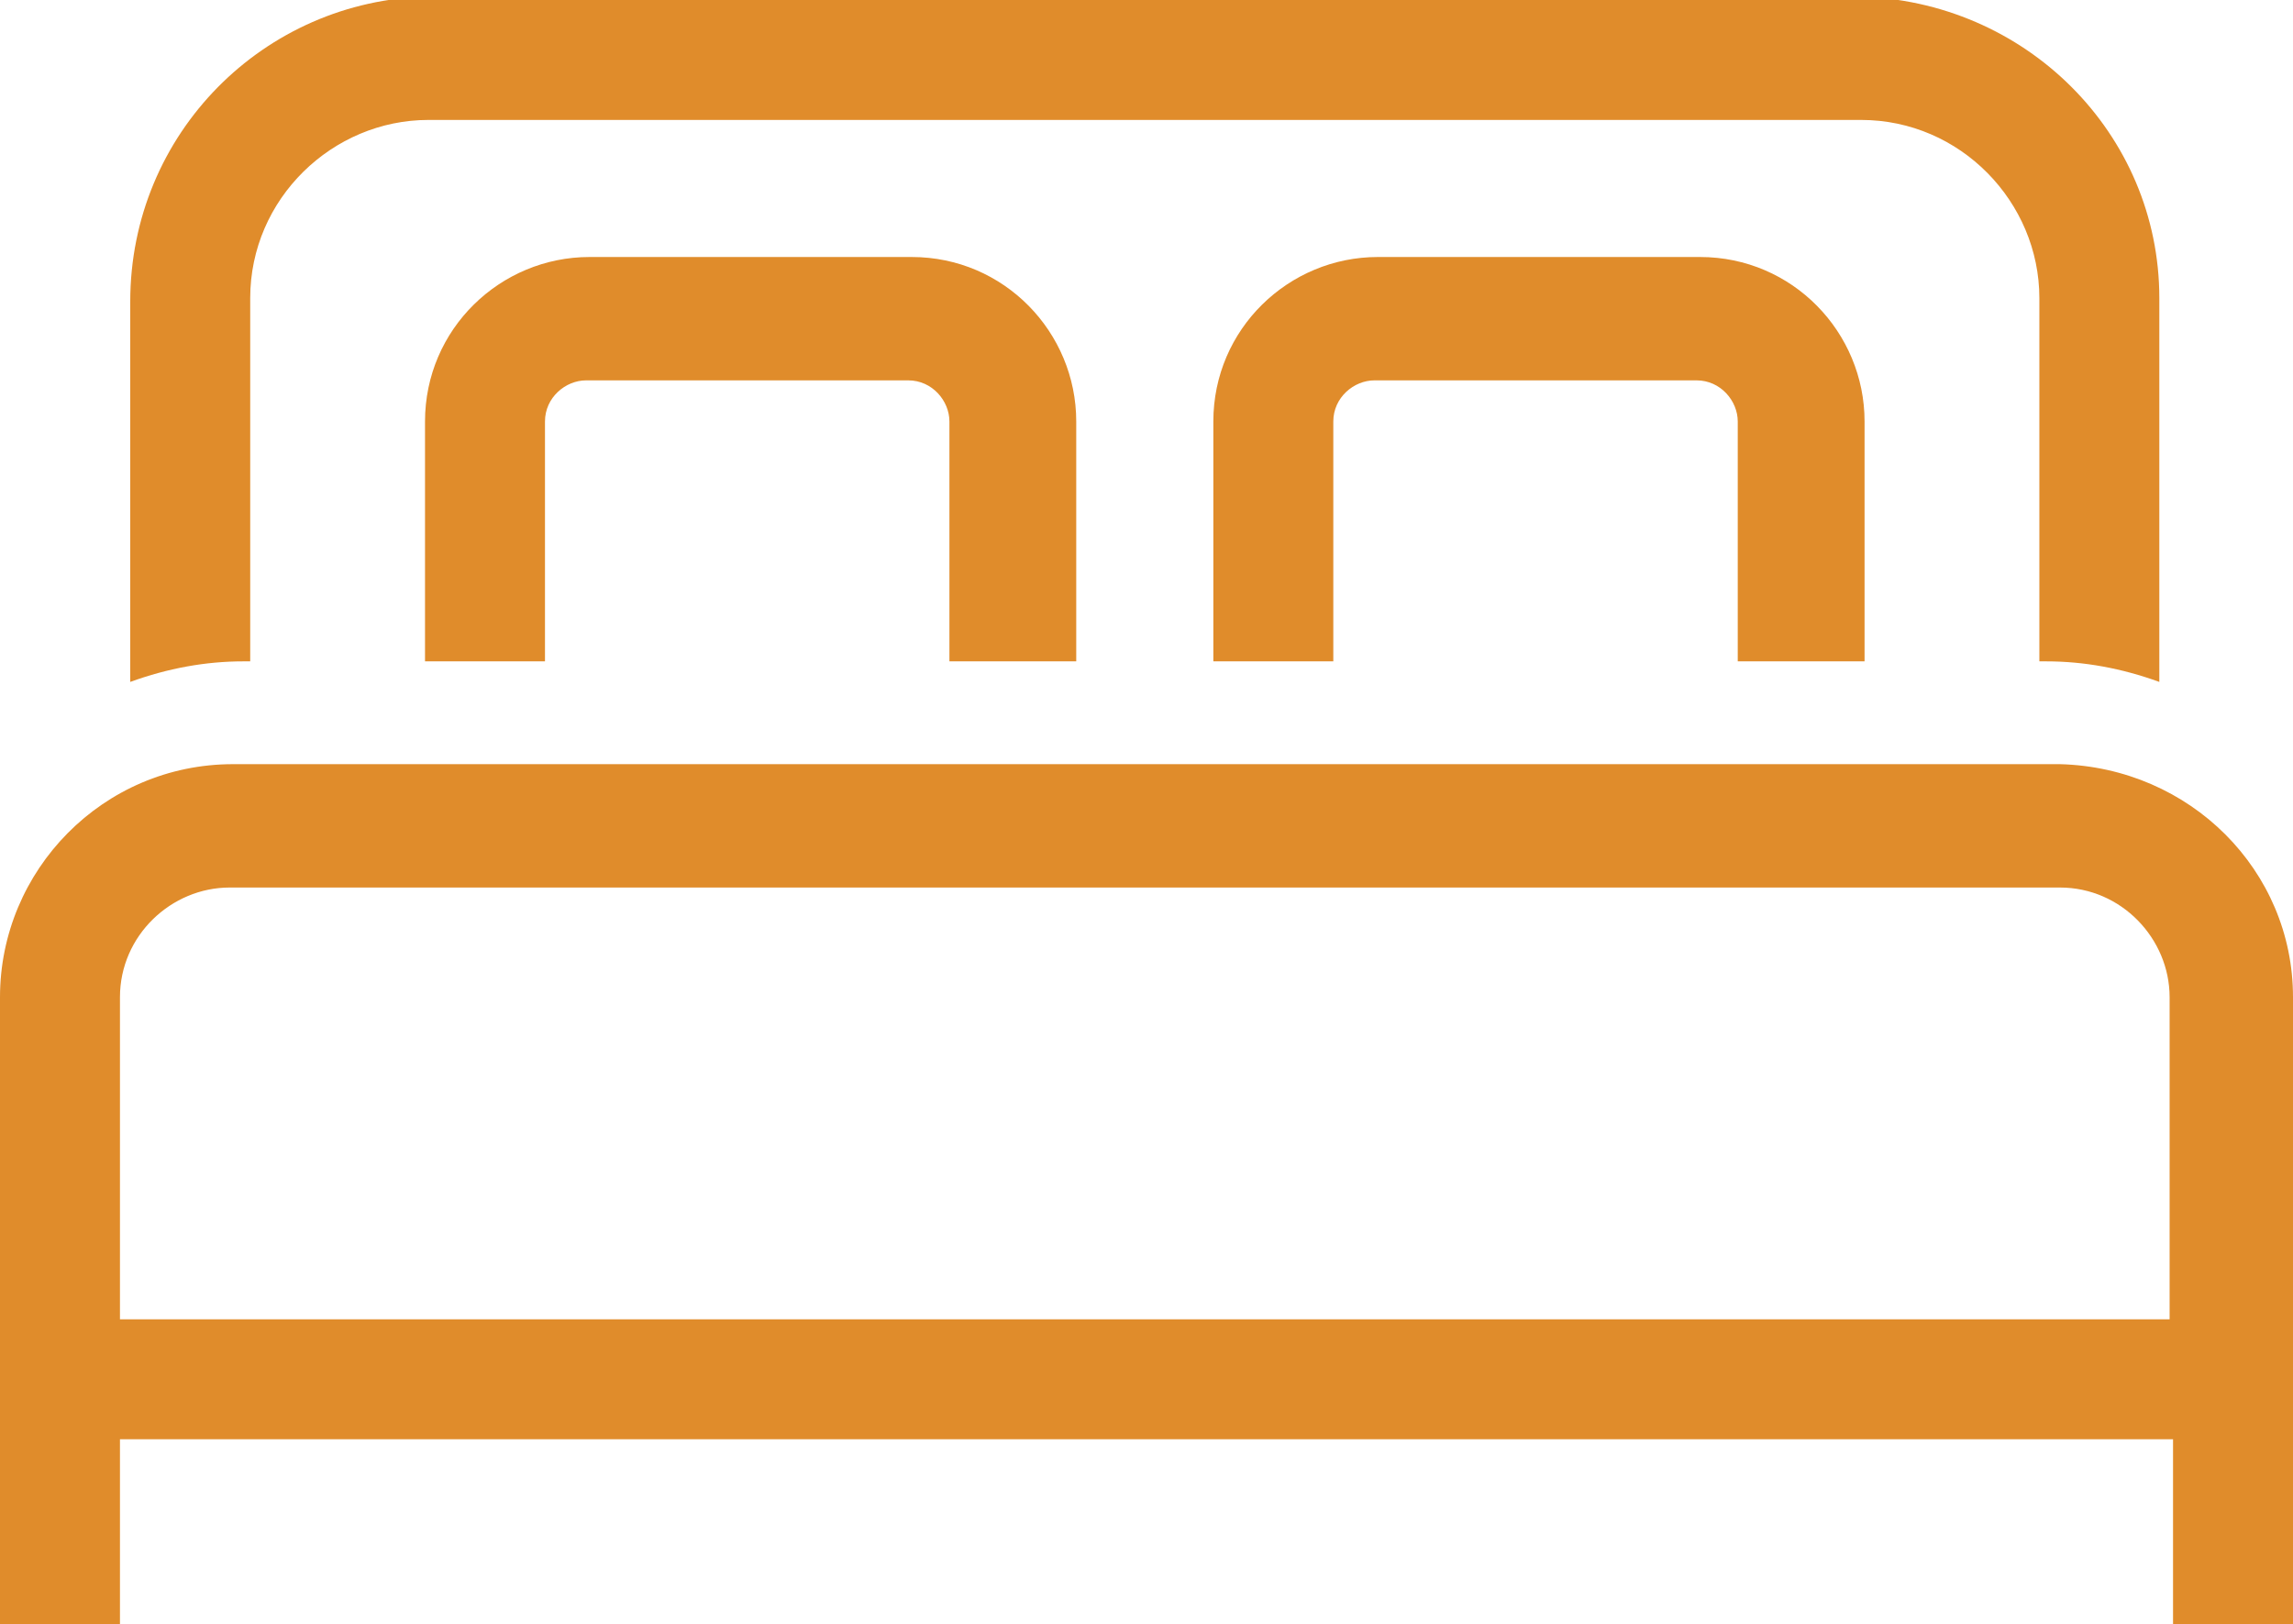
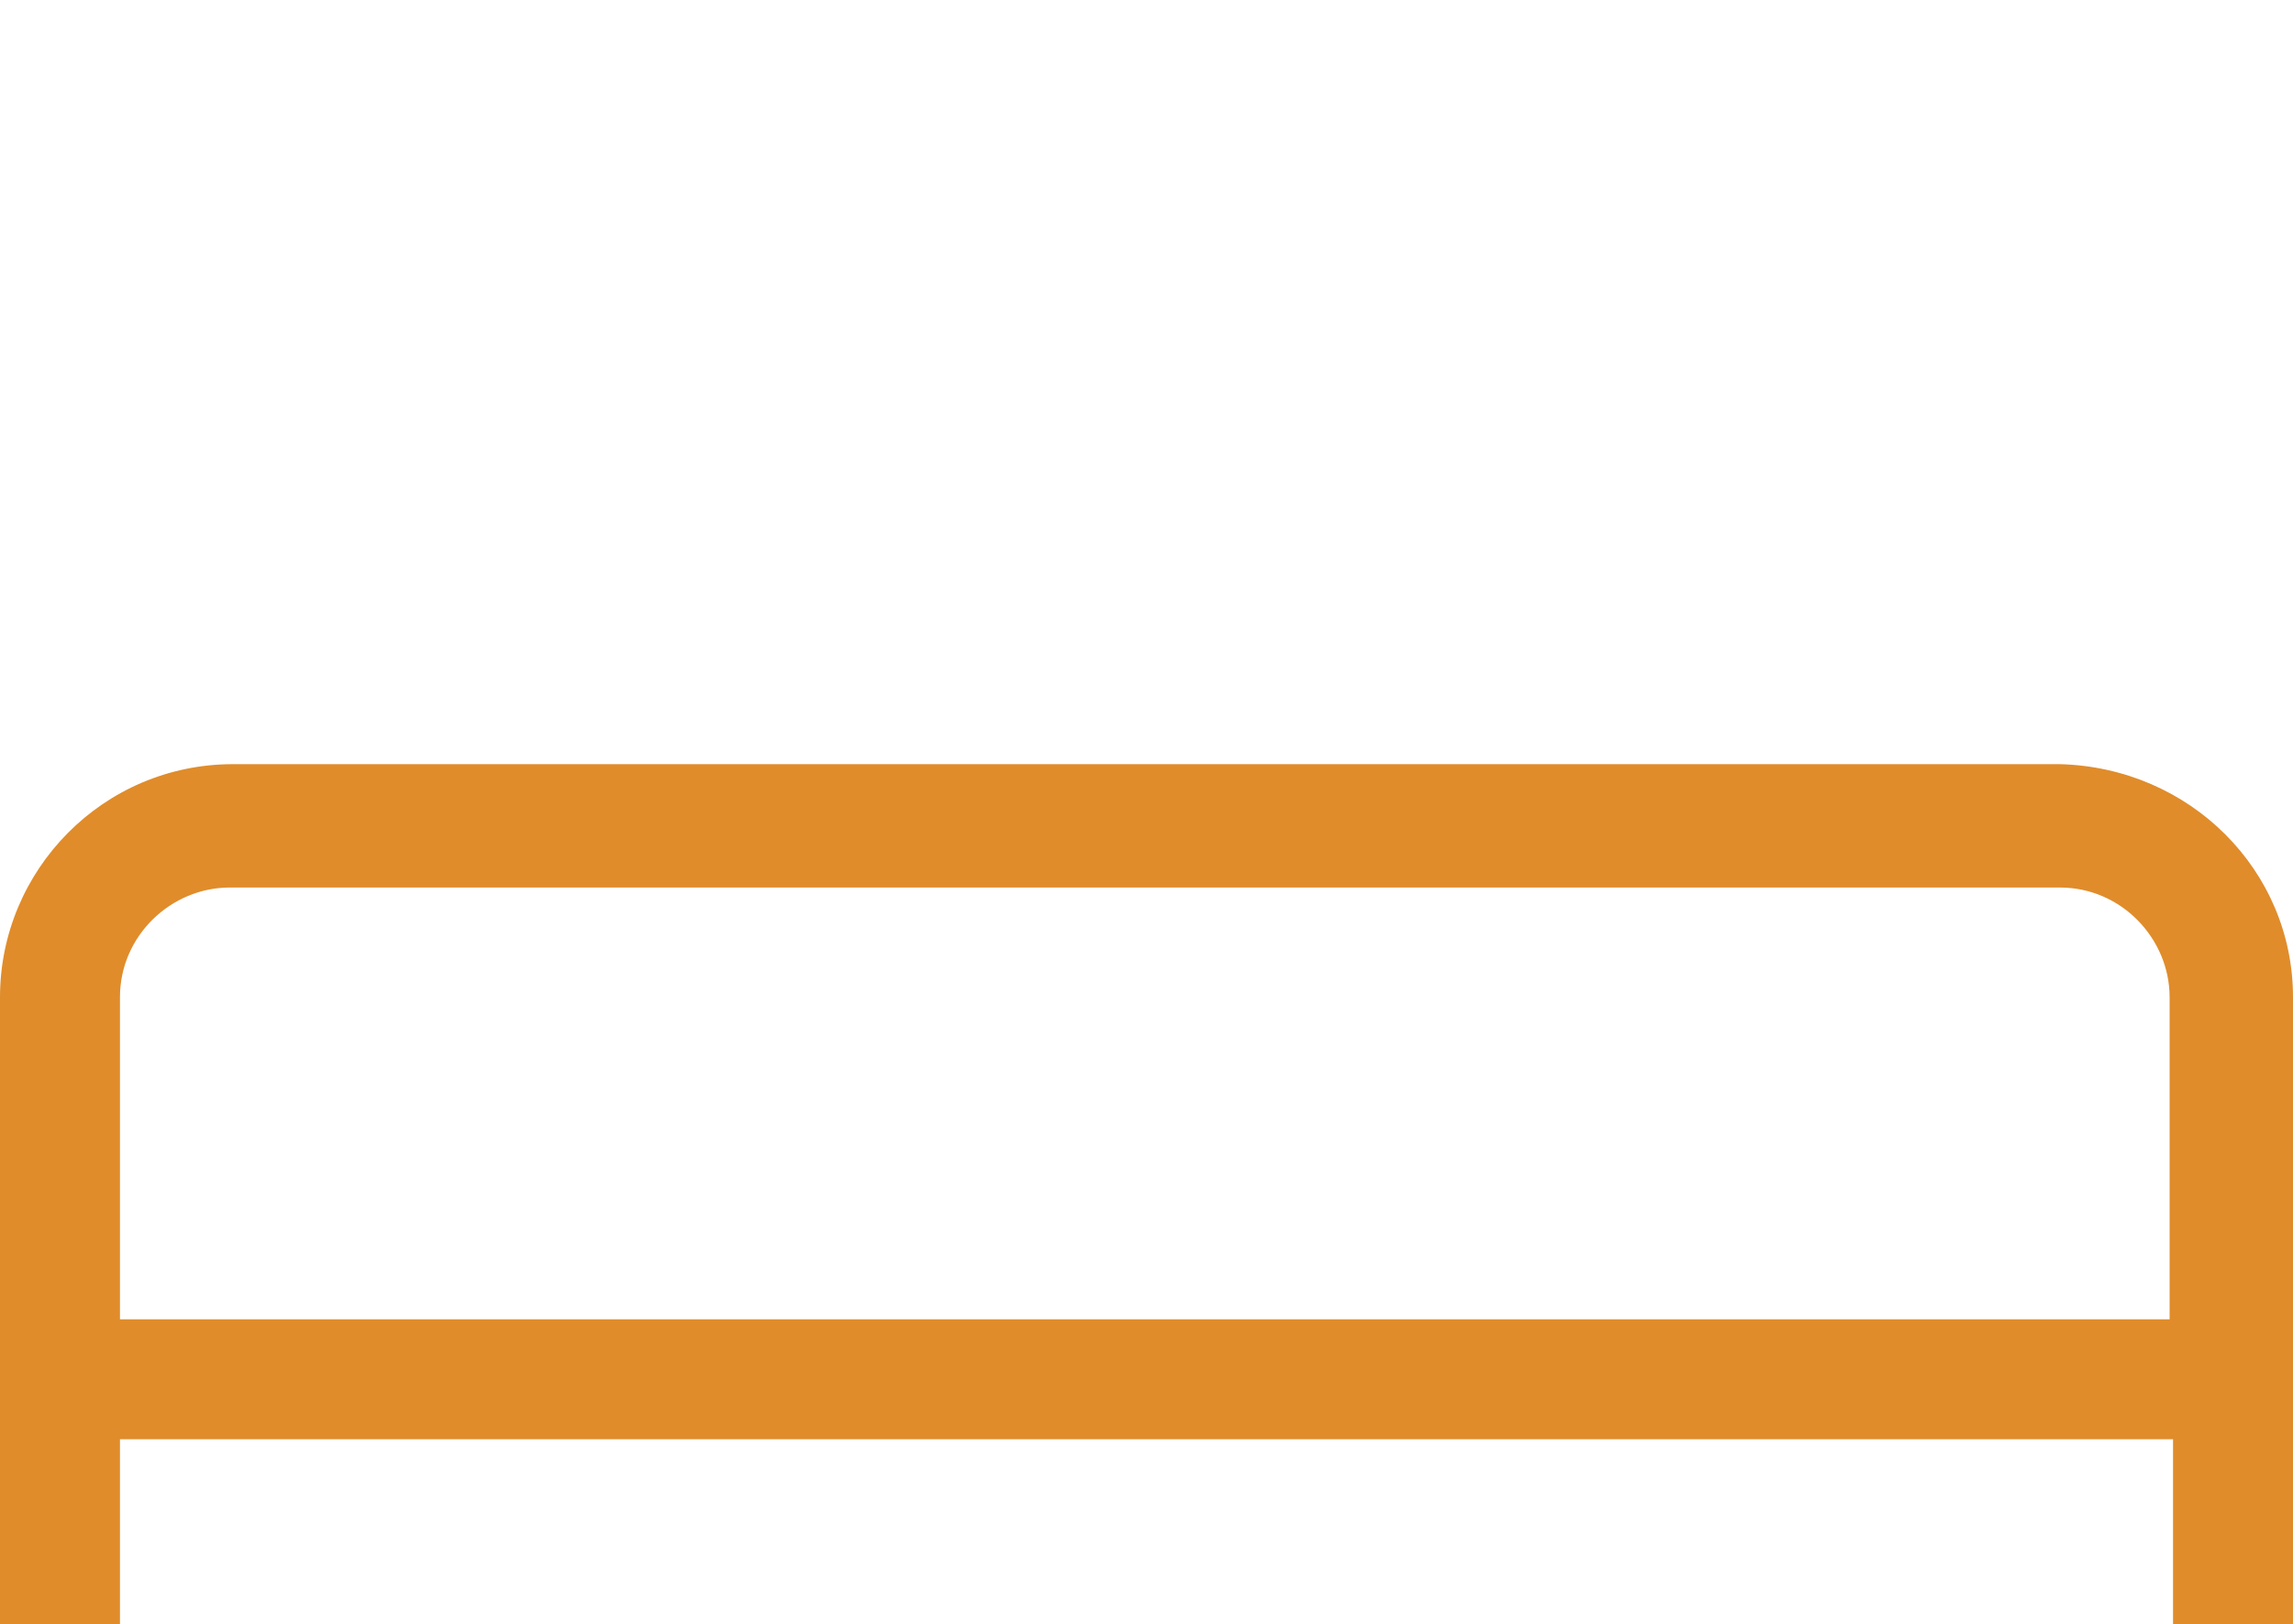
<svg xmlns="http://www.w3.org/2000/svg" id="Ebene_1" version="1.1" viewBox="0 0 66.9 47.4">
  <defs>
    <style>
      .st0 {
        fill: #e08c2b;
      }
    </style>
  </defs>
  <path class="st0" d="M66.9,47.4v-18.3c0-3.7-3-6.7-6.8-6.8H6.8C3,22.3,0,25.4,0,29.1c0,0,0,0,0,0v18.3h3.5v-5.4h59.9v5.4h3.5ZM3.5,38.5v-9.4c0-1.8,1.5-3.2,3.2-3.2h53.4c1.8,0,3.2,1.5,3.2,3.2v9.4H3.5Z" />
-   <path class="st0" d="M7.3,19.3v-10.6c0-2.9,2.4-5.2,5.2-5.2h41.8c2.9,0,5.2,2.4,5.2,5.2v10.6h.2c1.1,0,2.2.2,3.3.6v-11.2c0-4.8-3.9-8.7-8.8-8.8H12.5C7.7,0,3.8,3.9,3.8,8.8v11.1c1.1-.4,2.2-.6,3.3-.6h.2Z" />
-   <path class="st0" d="M31.4,19.3v-7c0-2.6-2.1-4.8-4.8-4.8h-9.4c-2.6,0-4.8,2.1-4.8,4.8v7h3.5v-7c0-.7.6-1.2,1.2-1.2h9.4c.7,0,1.2.6,1.2,1.2v7h3.5Z" />
-   <path class="st0" d="M54.4,19.3v-7c0-2.6-2.1-4.8-4.8-4.8h-9.4c-2.6,0-4.8,2.1-4.8,4.8v7h3.5v-7c0-.7.6-1.2,1.2-1.2h9.4c.7,0,1.2.6,1.2,1.2v7h3.5Z" />
</svg>